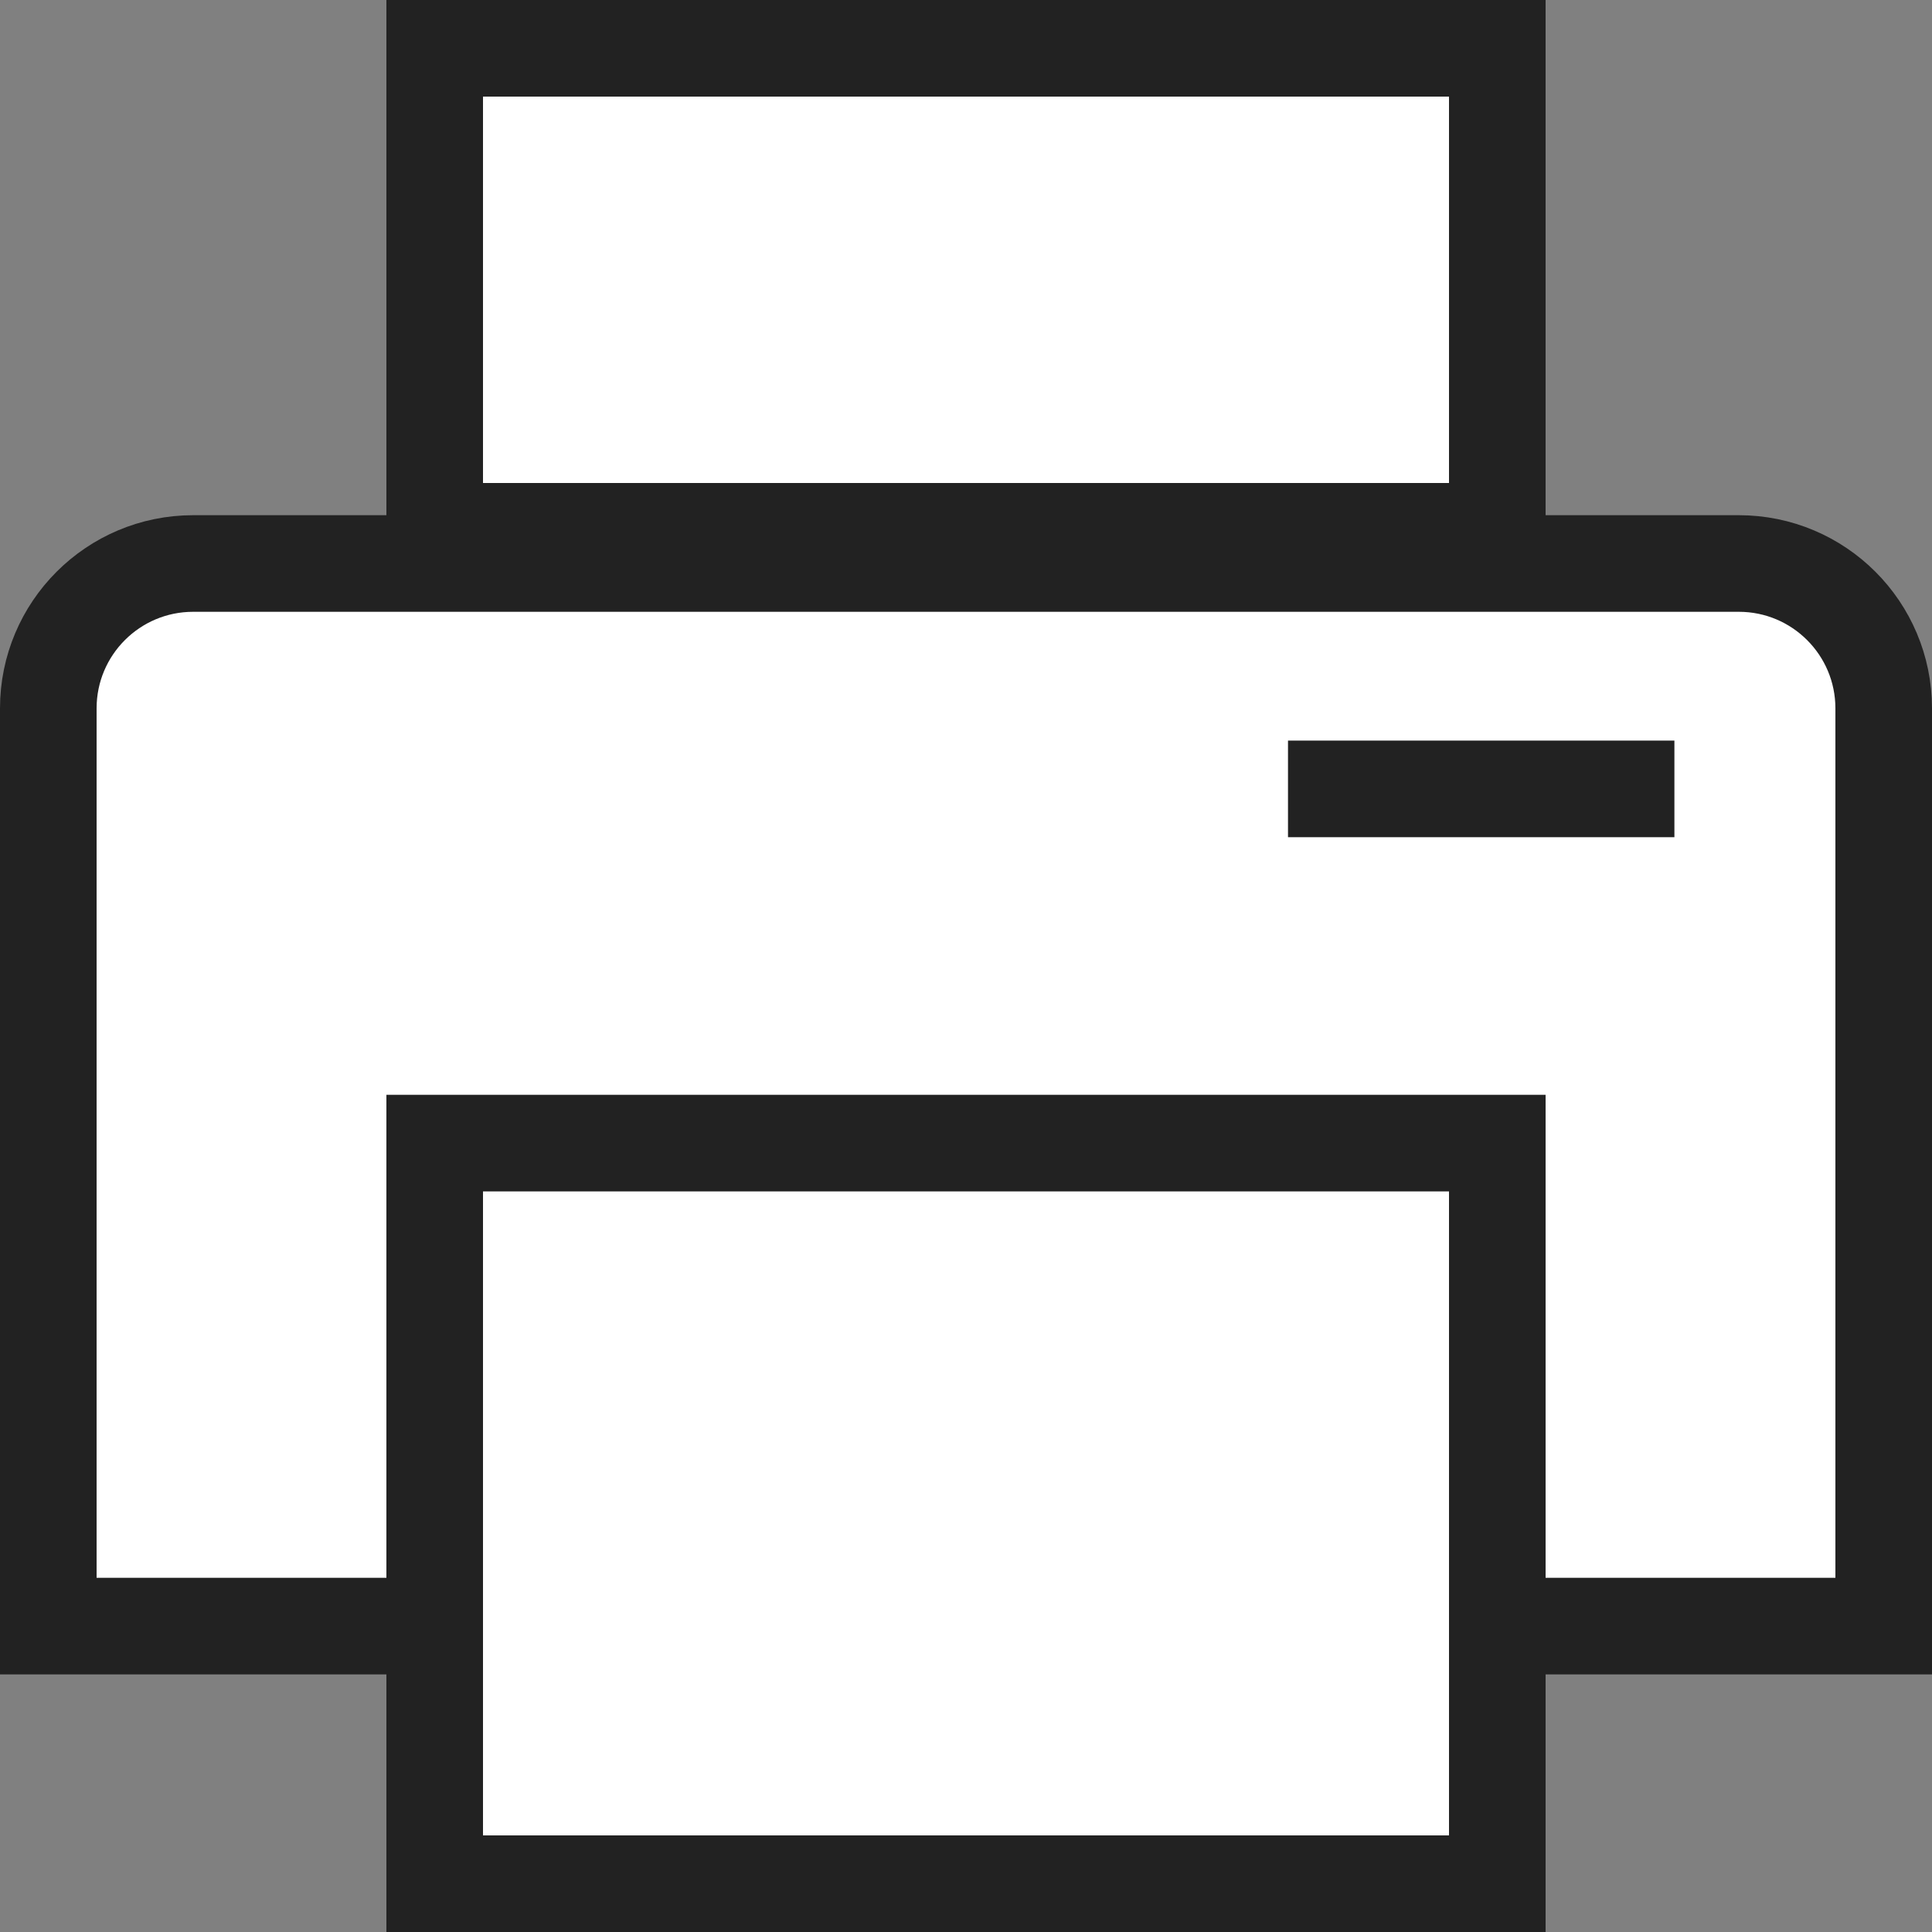
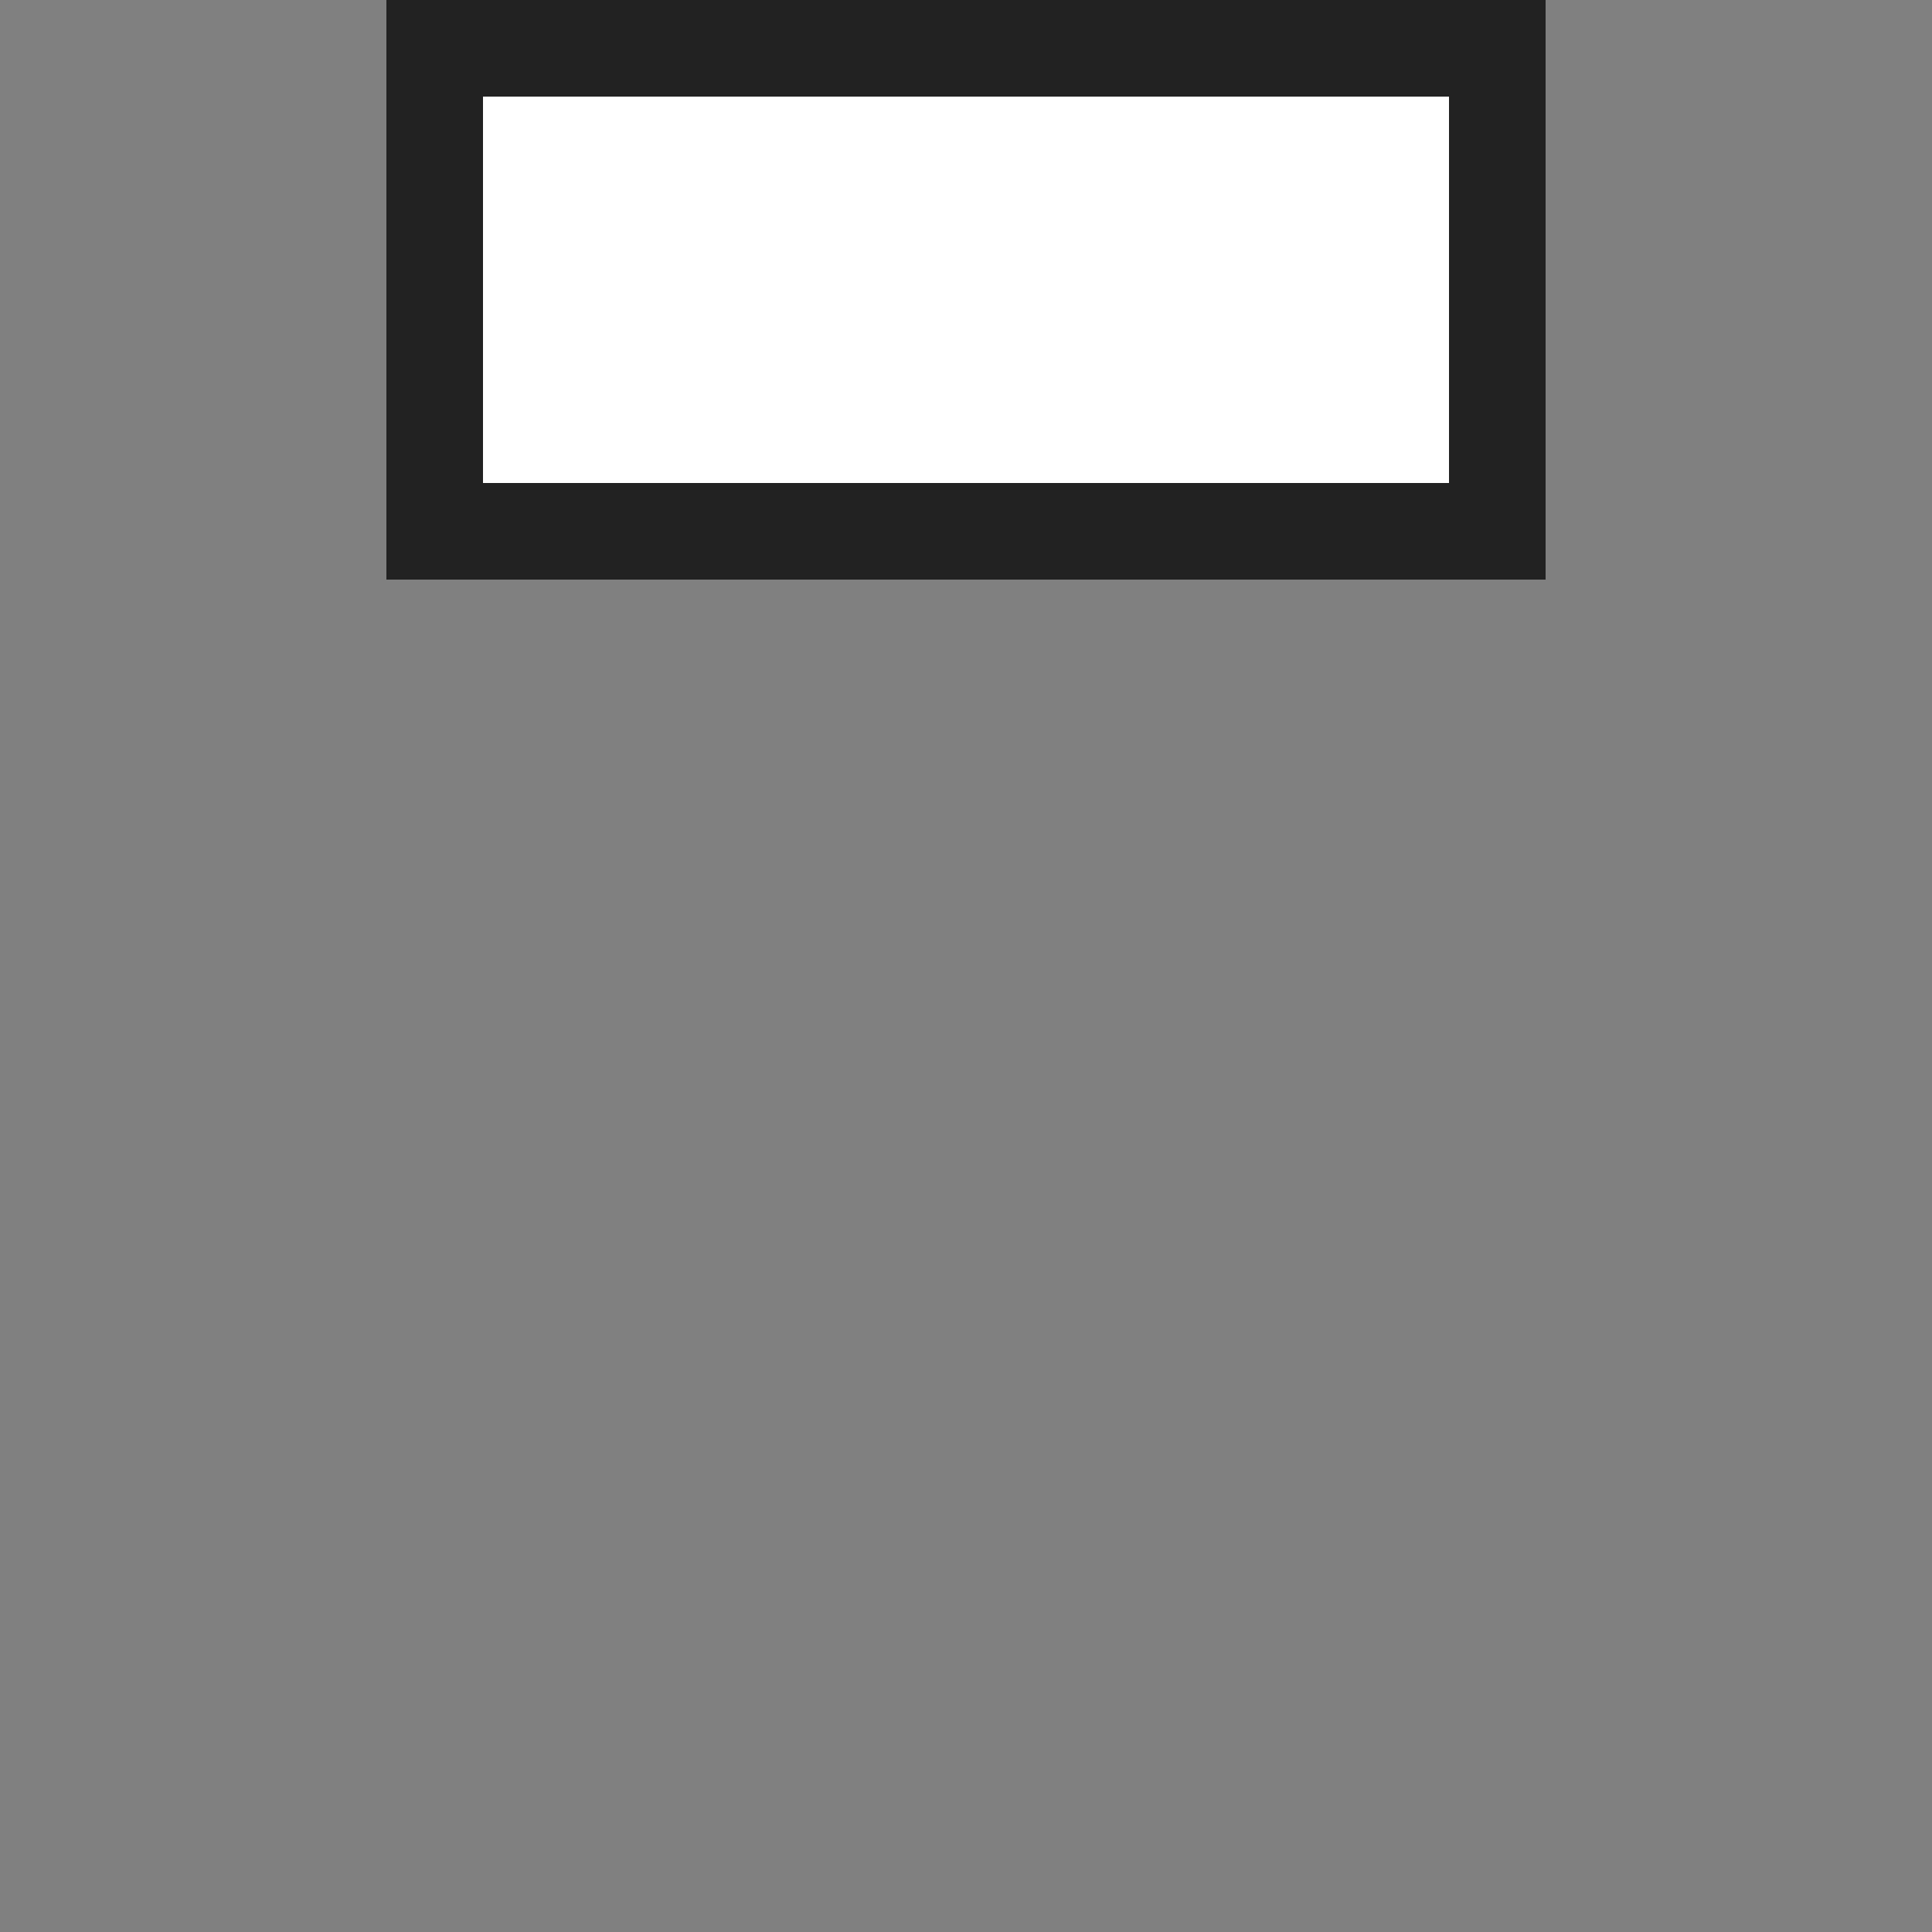
<svg xmlns="http://www.w3.org/2000/svg" width="30" height="30" viewBox="0 0 30 30" fill="none">
  <rect x="0" y="0" width="30" height="30" fill="#808080" stroke="none" />
-   <path d="M0.75 11C0.75 9.757 1.757 8.75 3 8.75H27C28.243 8.75 29.25 9.757 29.25 11V25.25H0.75V11Z" fill="white" stroke="#222222" stroke-width="1.5" />
  <rect x="6.75" y="0.75" width="16.5" height="7.5" fill="white" stroke="#222222" stroke-width="1.5" />
-   <rect x="6.75" y="17.75" width="16.5" height="11.5" fill="white" stroke="#222222" stroke-width="1.5" />
-   <line x1="20" y1="12.25" x2="26" y2="12.25" stroke="#222222" stroke-width="1.5" />
</svg>